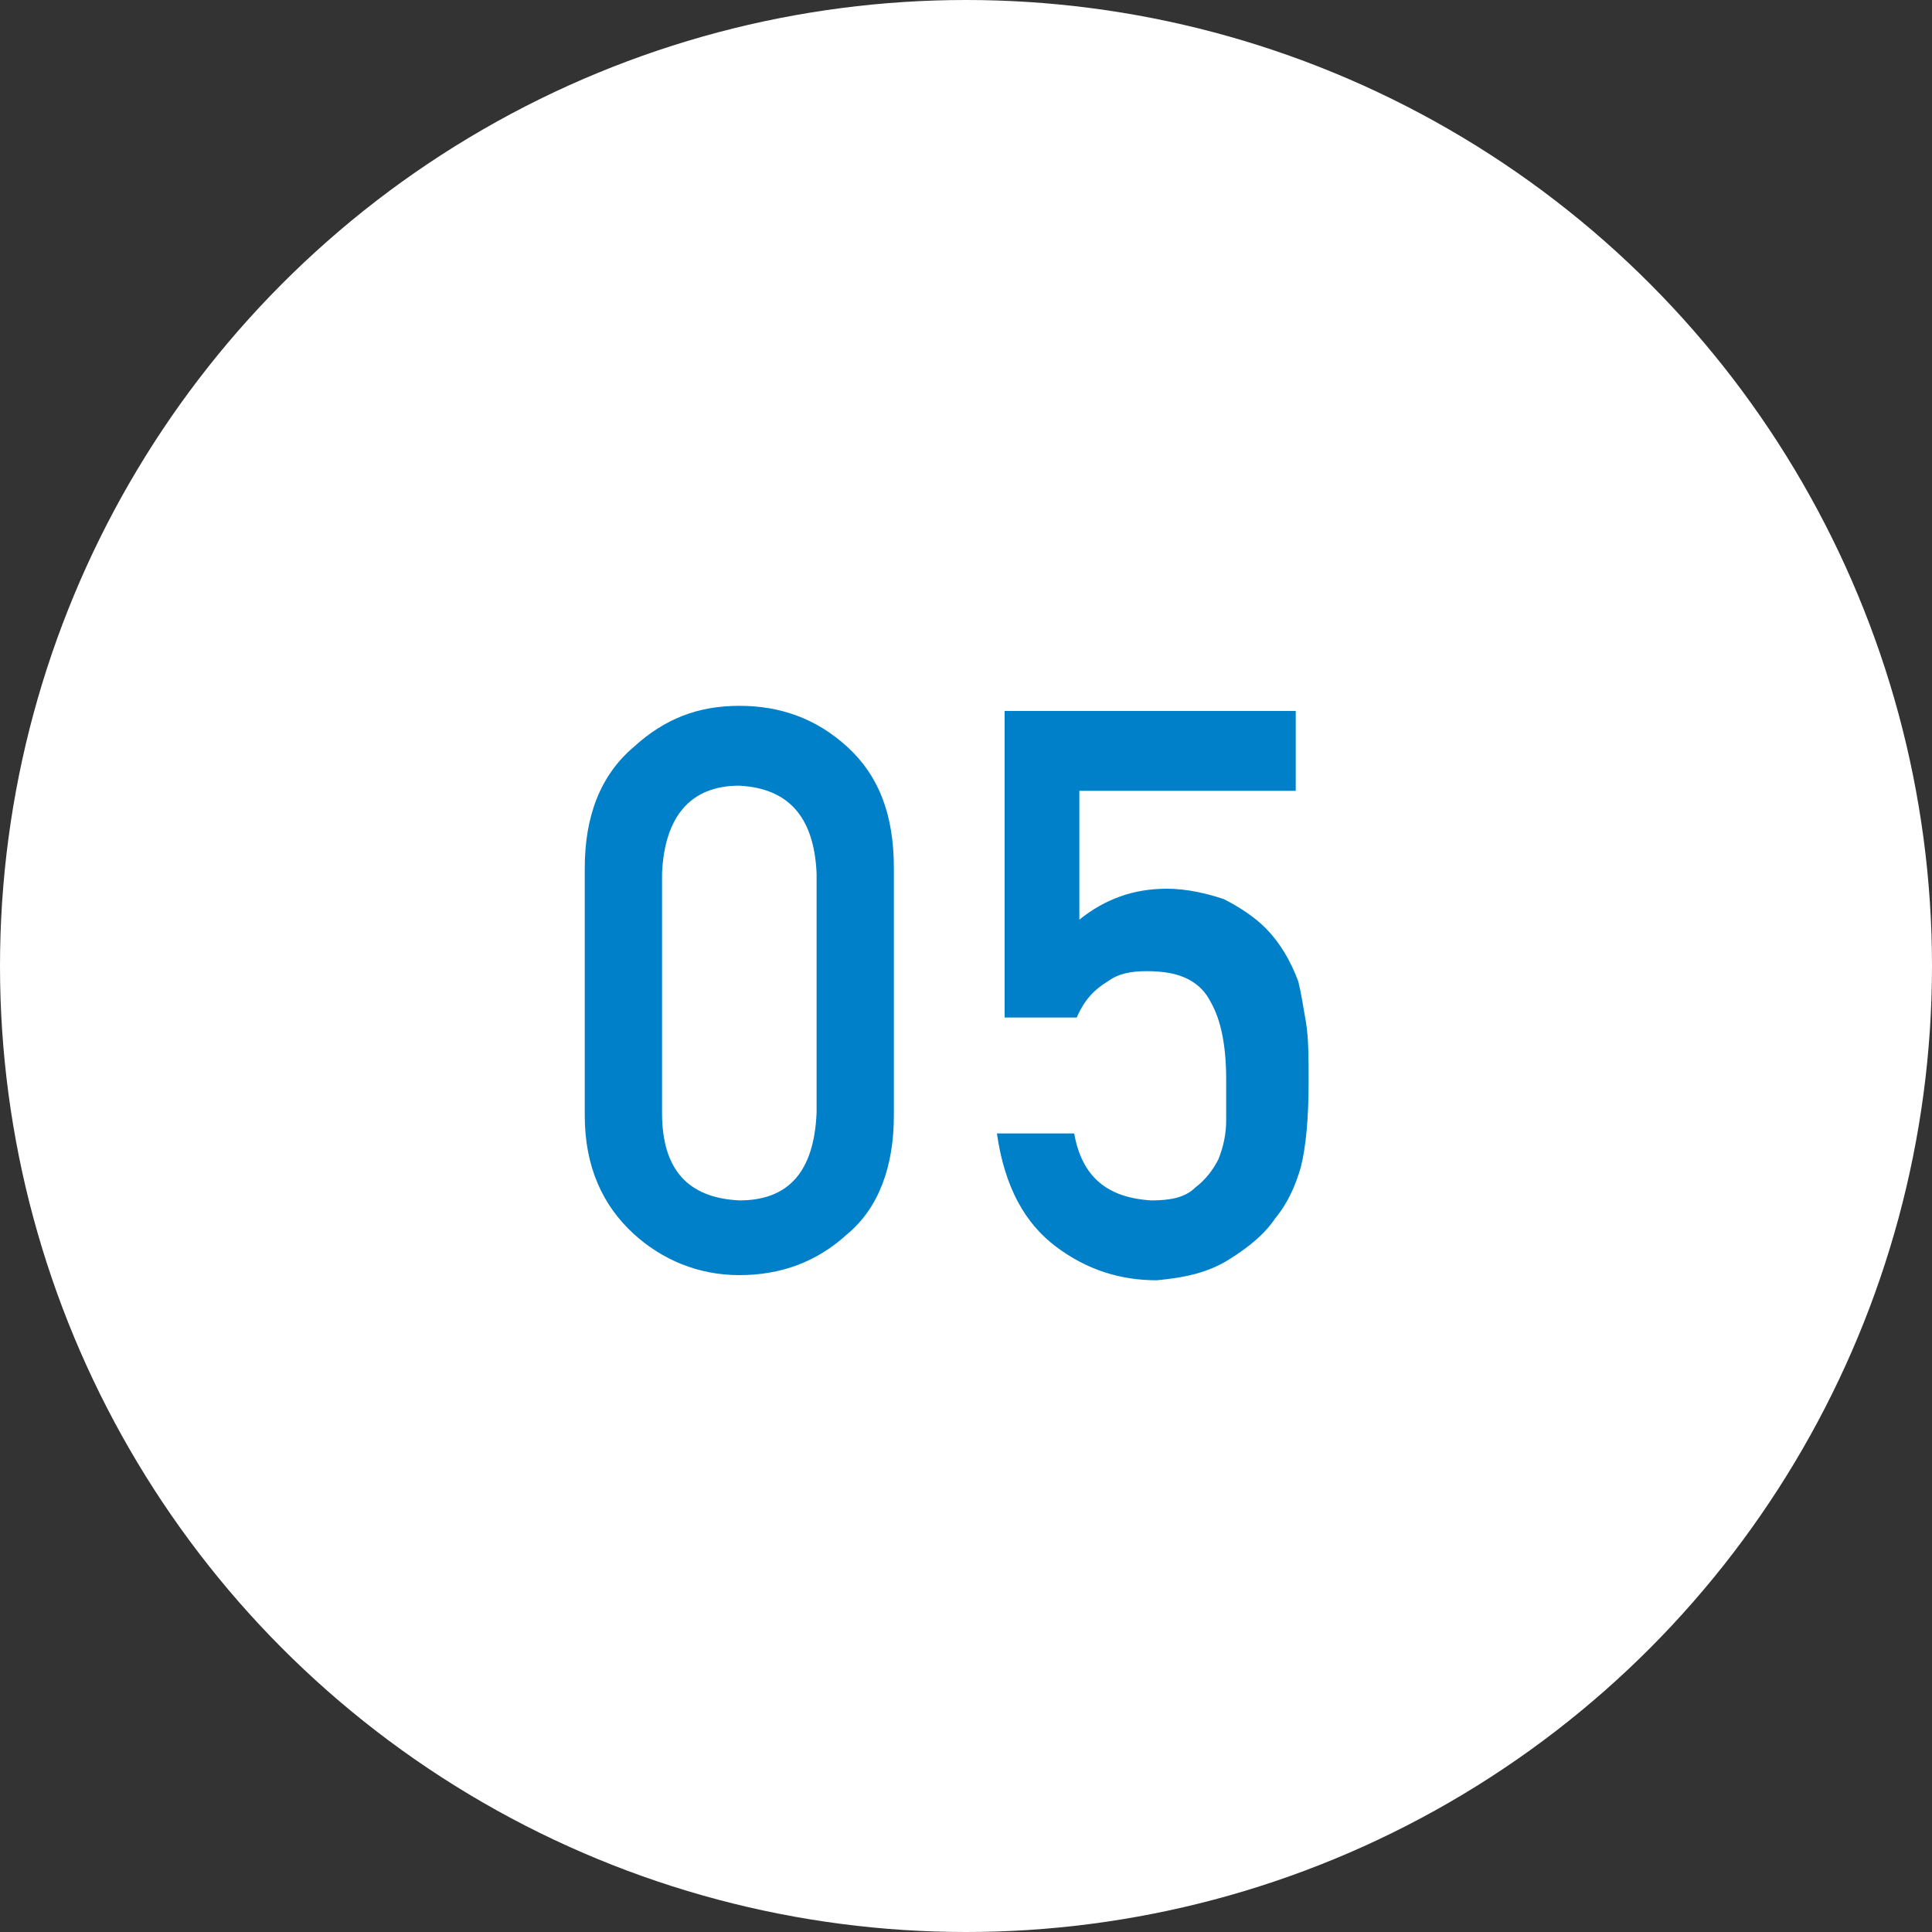
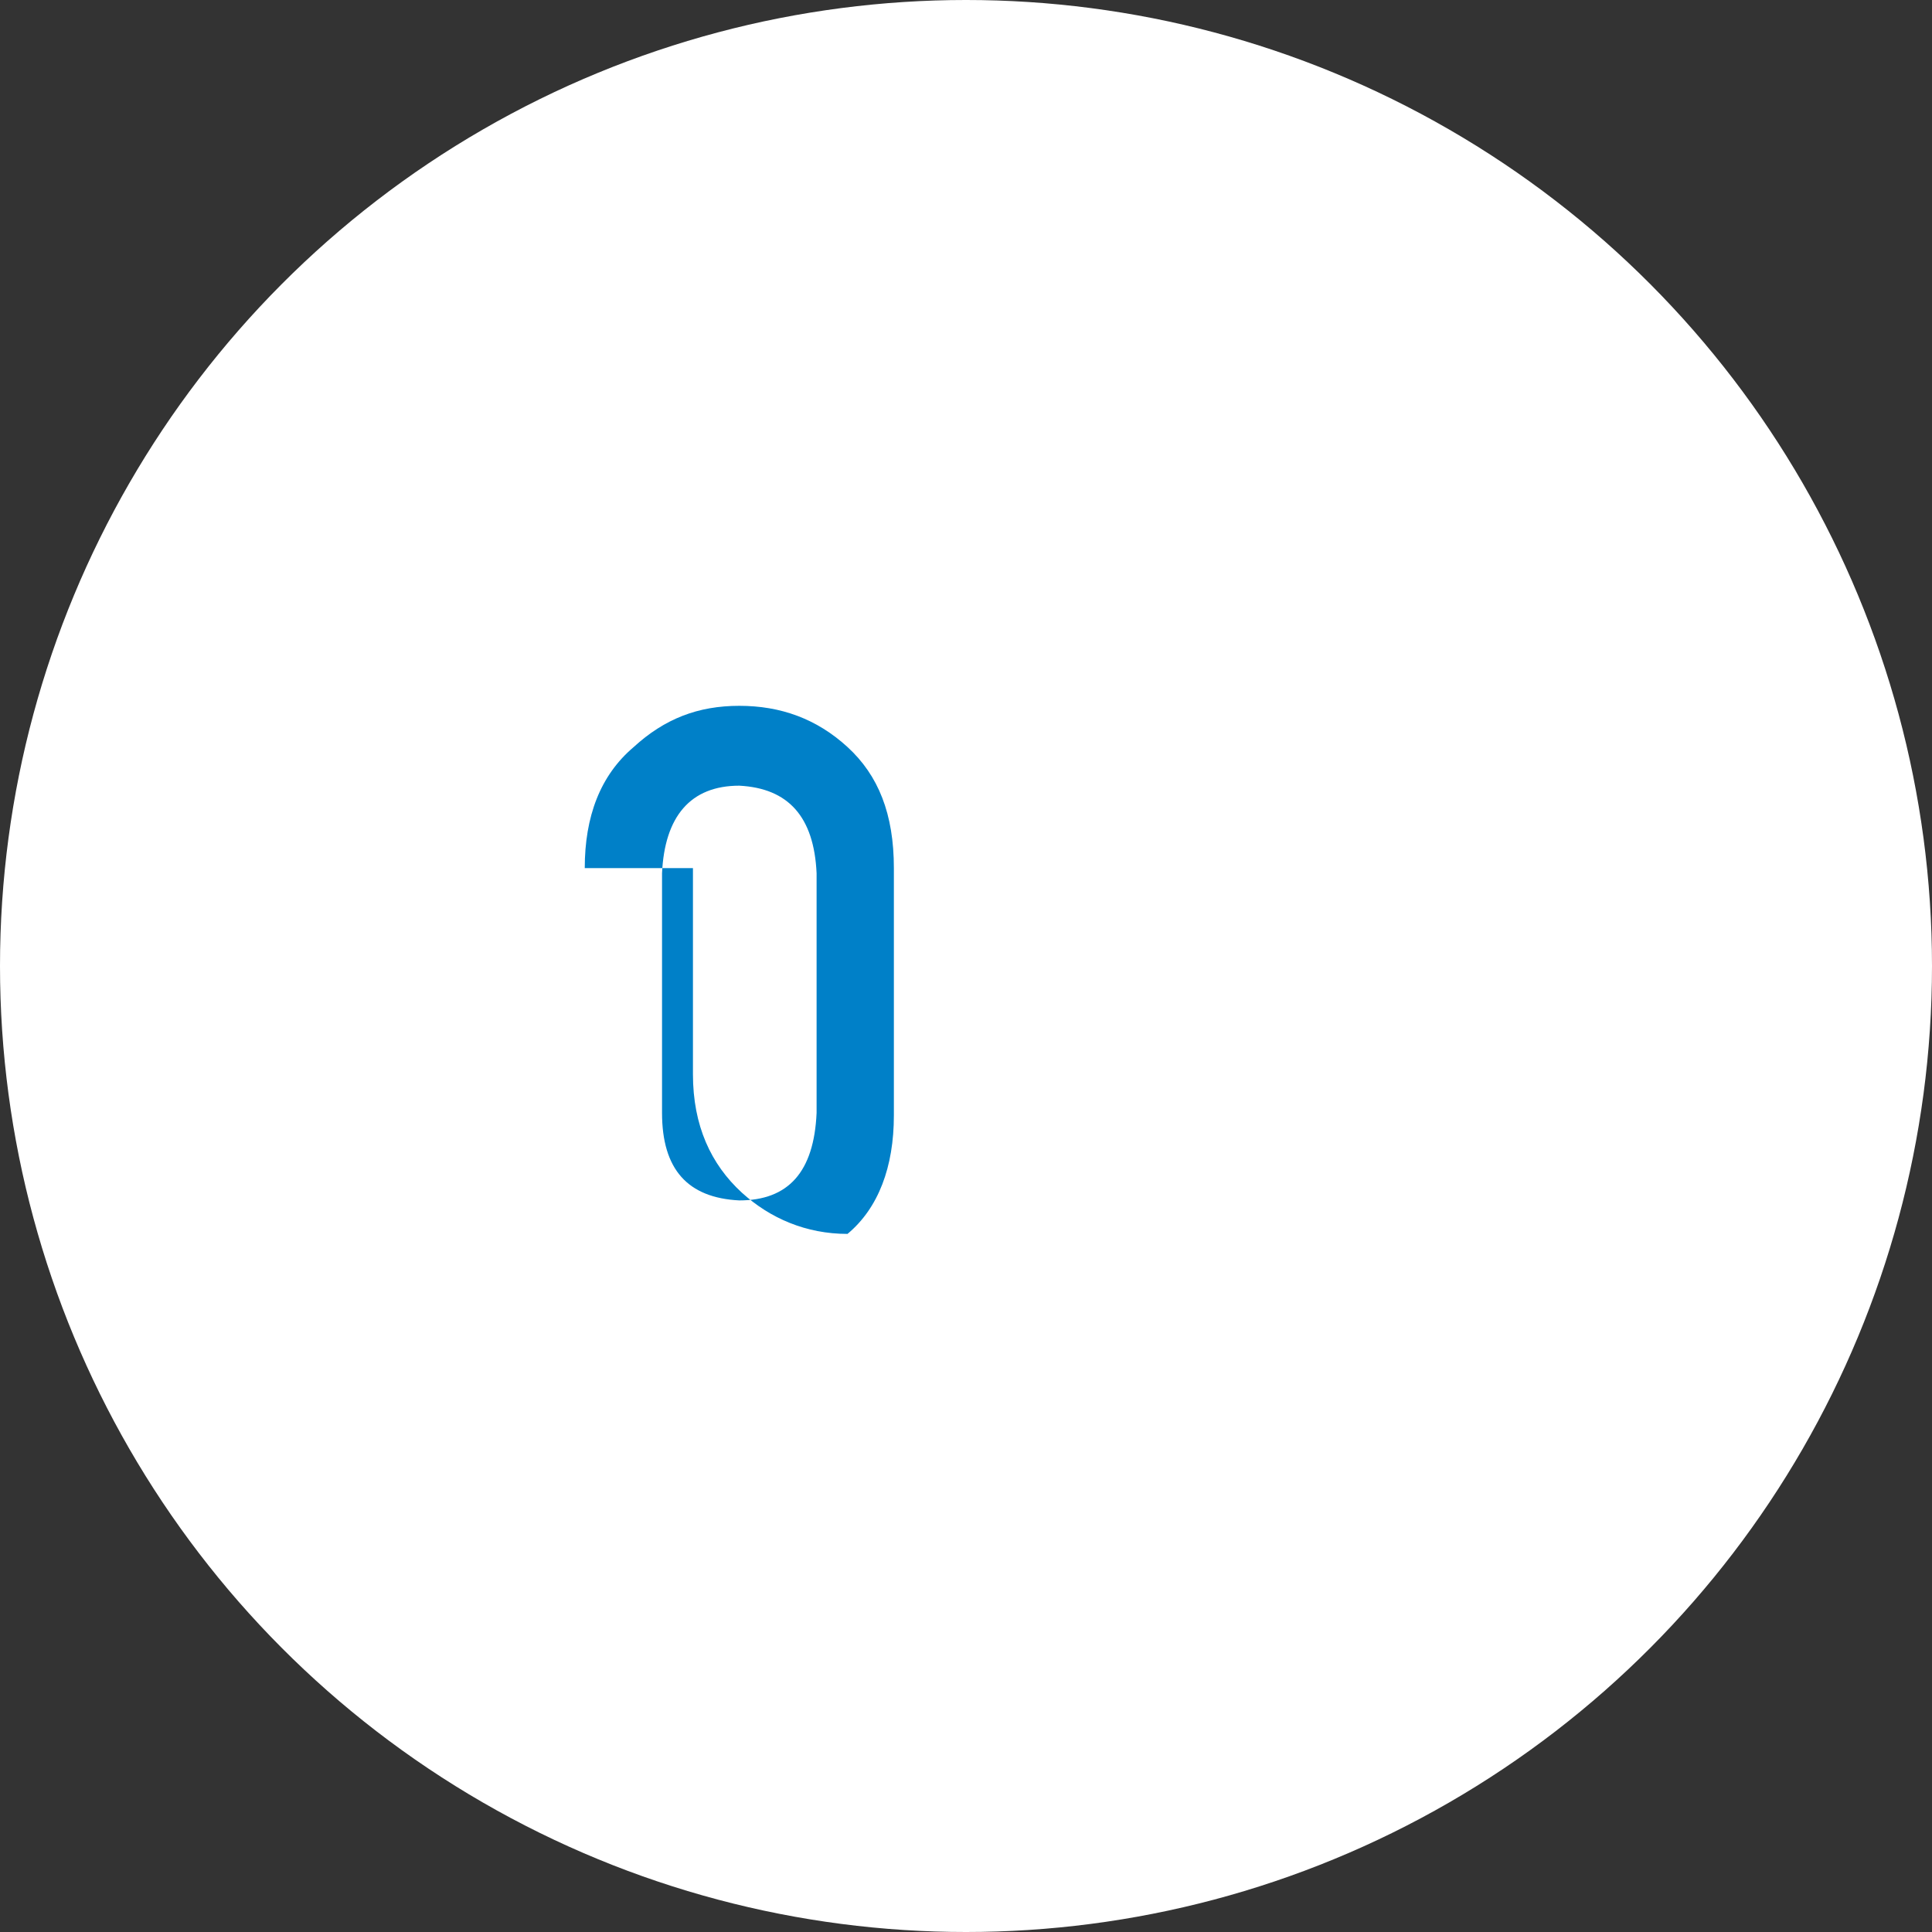
<svg xmlns="http://www.w3.org/2000/svg" version="1.1" id="レイヤー_1" x="0px" y="0px" viewBox="0 0 75 75" style="enable-background:new 0 0 75 75;" xml:space="preserve">
  <rect x="0" y="0" width="75" height="75" fill="#333333" stroke="none" />
  <style type="text/css">
	.st0{fill:#FFFFFF;}
	.st1{fill:#0080C8;}
</style>
  <g>
    <circle class="st0" cx="37.5" cy="37.5" r="37.5" />
    <g>
-       <path class="st1" d="M22.7,33.7c0-2,0.6-3.6,1.9-4.7c1.2-1.1,2.5-1.6,4.1-1.6c1.6,0,3,0.5,4.2,1.6c1.2,1.1,1.8,2.6,1.8,4.7v9.6    c0,2-0.6,3.6-1.8,4.6c-1.2,1.1-2.6,1.6-4.2,1.6c-1.6,0-3-0.6-4.1-1.6c-1.2-1.1-1.9-2.6-1.9-4.6V33.7z M31.7,33.9    c-0.1-2.2-1.1-3.3-3-3.4c-1.9,0-2.9,1.2-3,3.4v9.3c0,2.2,1,3.3,3,3.4c1.9,0,2.9-1.1,3-3.4V33.9z" />
-       <path class="st1" d="M39,27.6h11.3v3.1h-8.4v5c1-0.8,2.1-1.2,3.4-1.2c0.8,0,1.6,0.2,2.2,0.4c0.6,0.3,1.2,0.7,1.6,1.1    c0.6,0.6,1,1.3,1.3,2.1c0.1,0.4,0.2,1,0.3,1.6c0.1,0.6,0.1,1.4,0.1,2.3c0,1.4-0.1,2.5-0.3,3.3c-0.2,0.7-0.5,1.4-1,2    c-0.4,0.6-1,1.1-1.8,1.6c-0.8,0.5-1.7,0.7-2.8,0.8c-1.4,0-2.7-0.4-3.9-1.3c-1.2-0.9-2-2.3-2.3-4.4h3c0.3,1.7,1.3,2.5,3,2.6    c0.7,0,1.3-0.1,1.7-0.5c0.4-0.3,0.7-0.7,0.9-1.1c0.2-0.5,0.3-1,0.3-1.5c0-0.5,0-1.1,0-1.6c0-1.3-0.2-2.3-0.6-3    c-0.2-0.4-0.5-0.7-0.9-0.9c-0.4-0.2-0.9-0.3-1.6-0.3c-0.6,0-1.1,0.1-1.5,0.4c-0.5,0.3-0.9,0.7-1.2,1.4H39V27.6z" />
+       <path class="st1" d="M22.7,33.7c0-2,0.6-3.6,1.9-4.7c1.2-1.1,2.5-1.6,4.1-1.6c1.6,0,3,0.5,4.2,1.6c1.2,1.1,1.8,2.6,1.8,4.7v9.6    c0,2-0.6,3.6-1.8,4.6c-1.6,0-3-0.6-4.1-1.6c-1.2-1.1-1.9-2.6-1.9-4.6V33.7z M31.7,33.9    c-0.1-2.2-1.1-3.3-3-3.4c-1.9,0-2.9,1.2-3,3.4v9.3c0,2.2,1,3.3,3,3.4c1.9,0,2.9-1.1,3-3.4V33.9z" />
    </g>
  </g>
</svg>